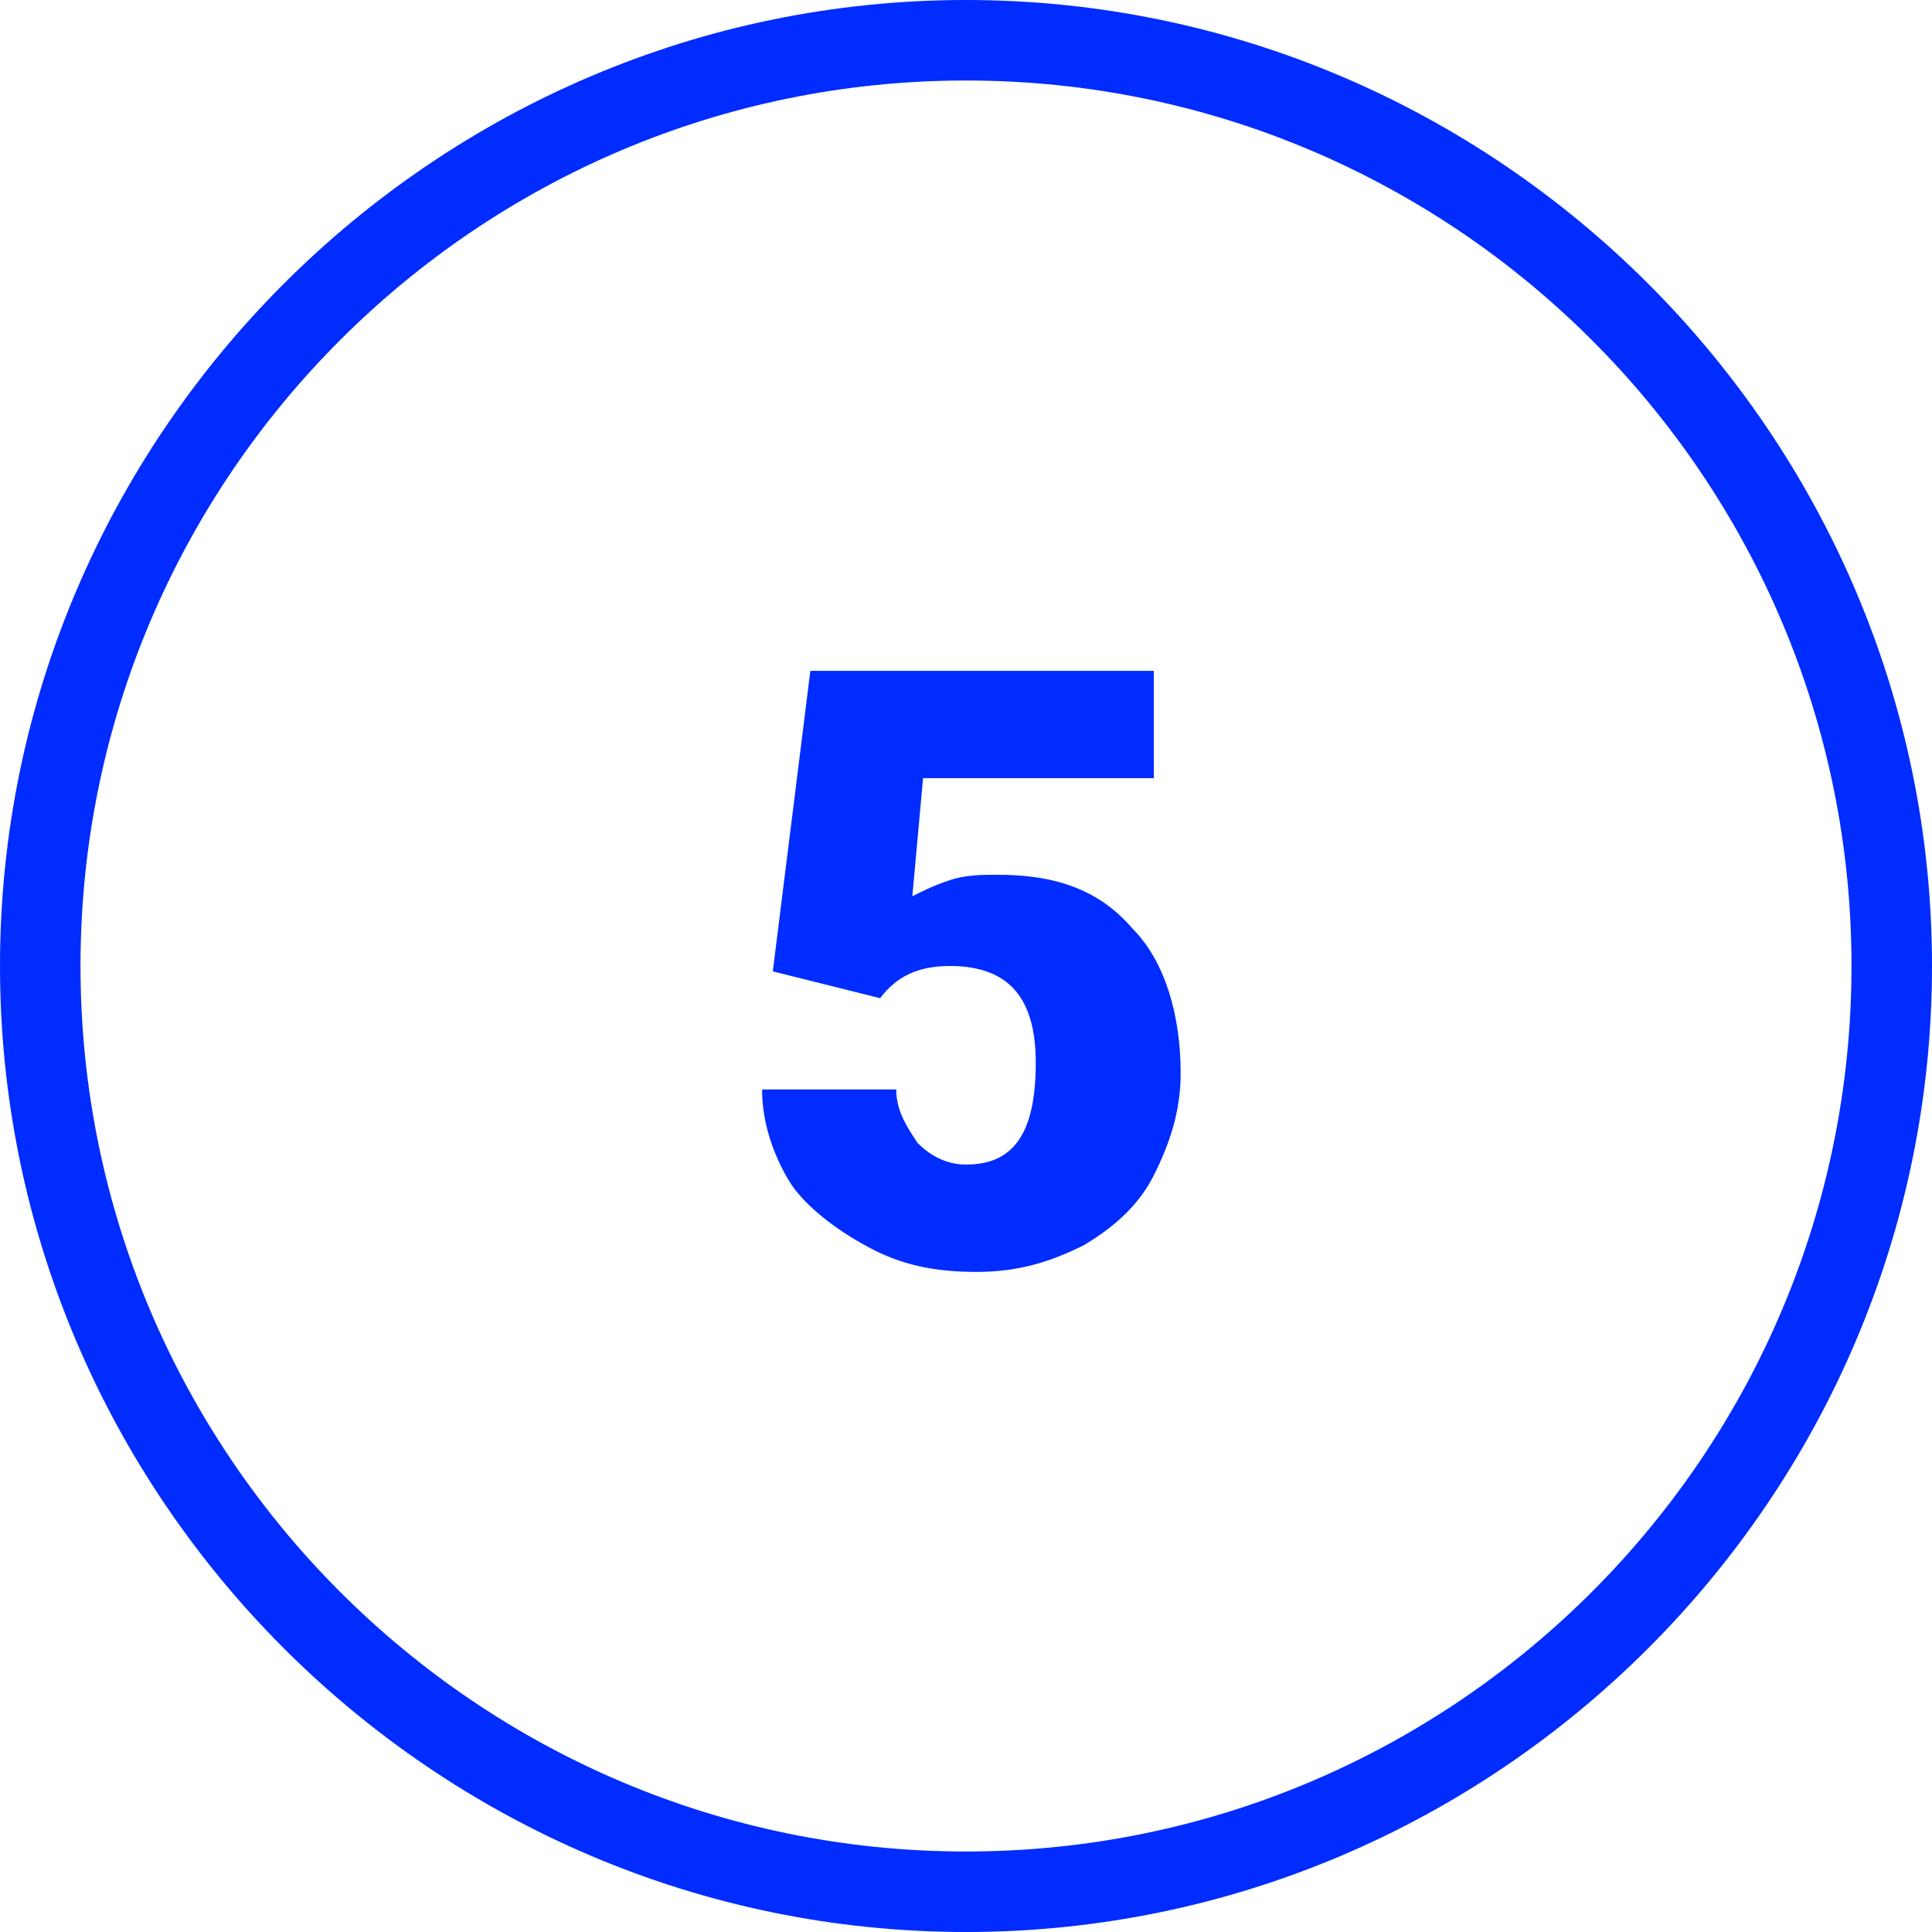
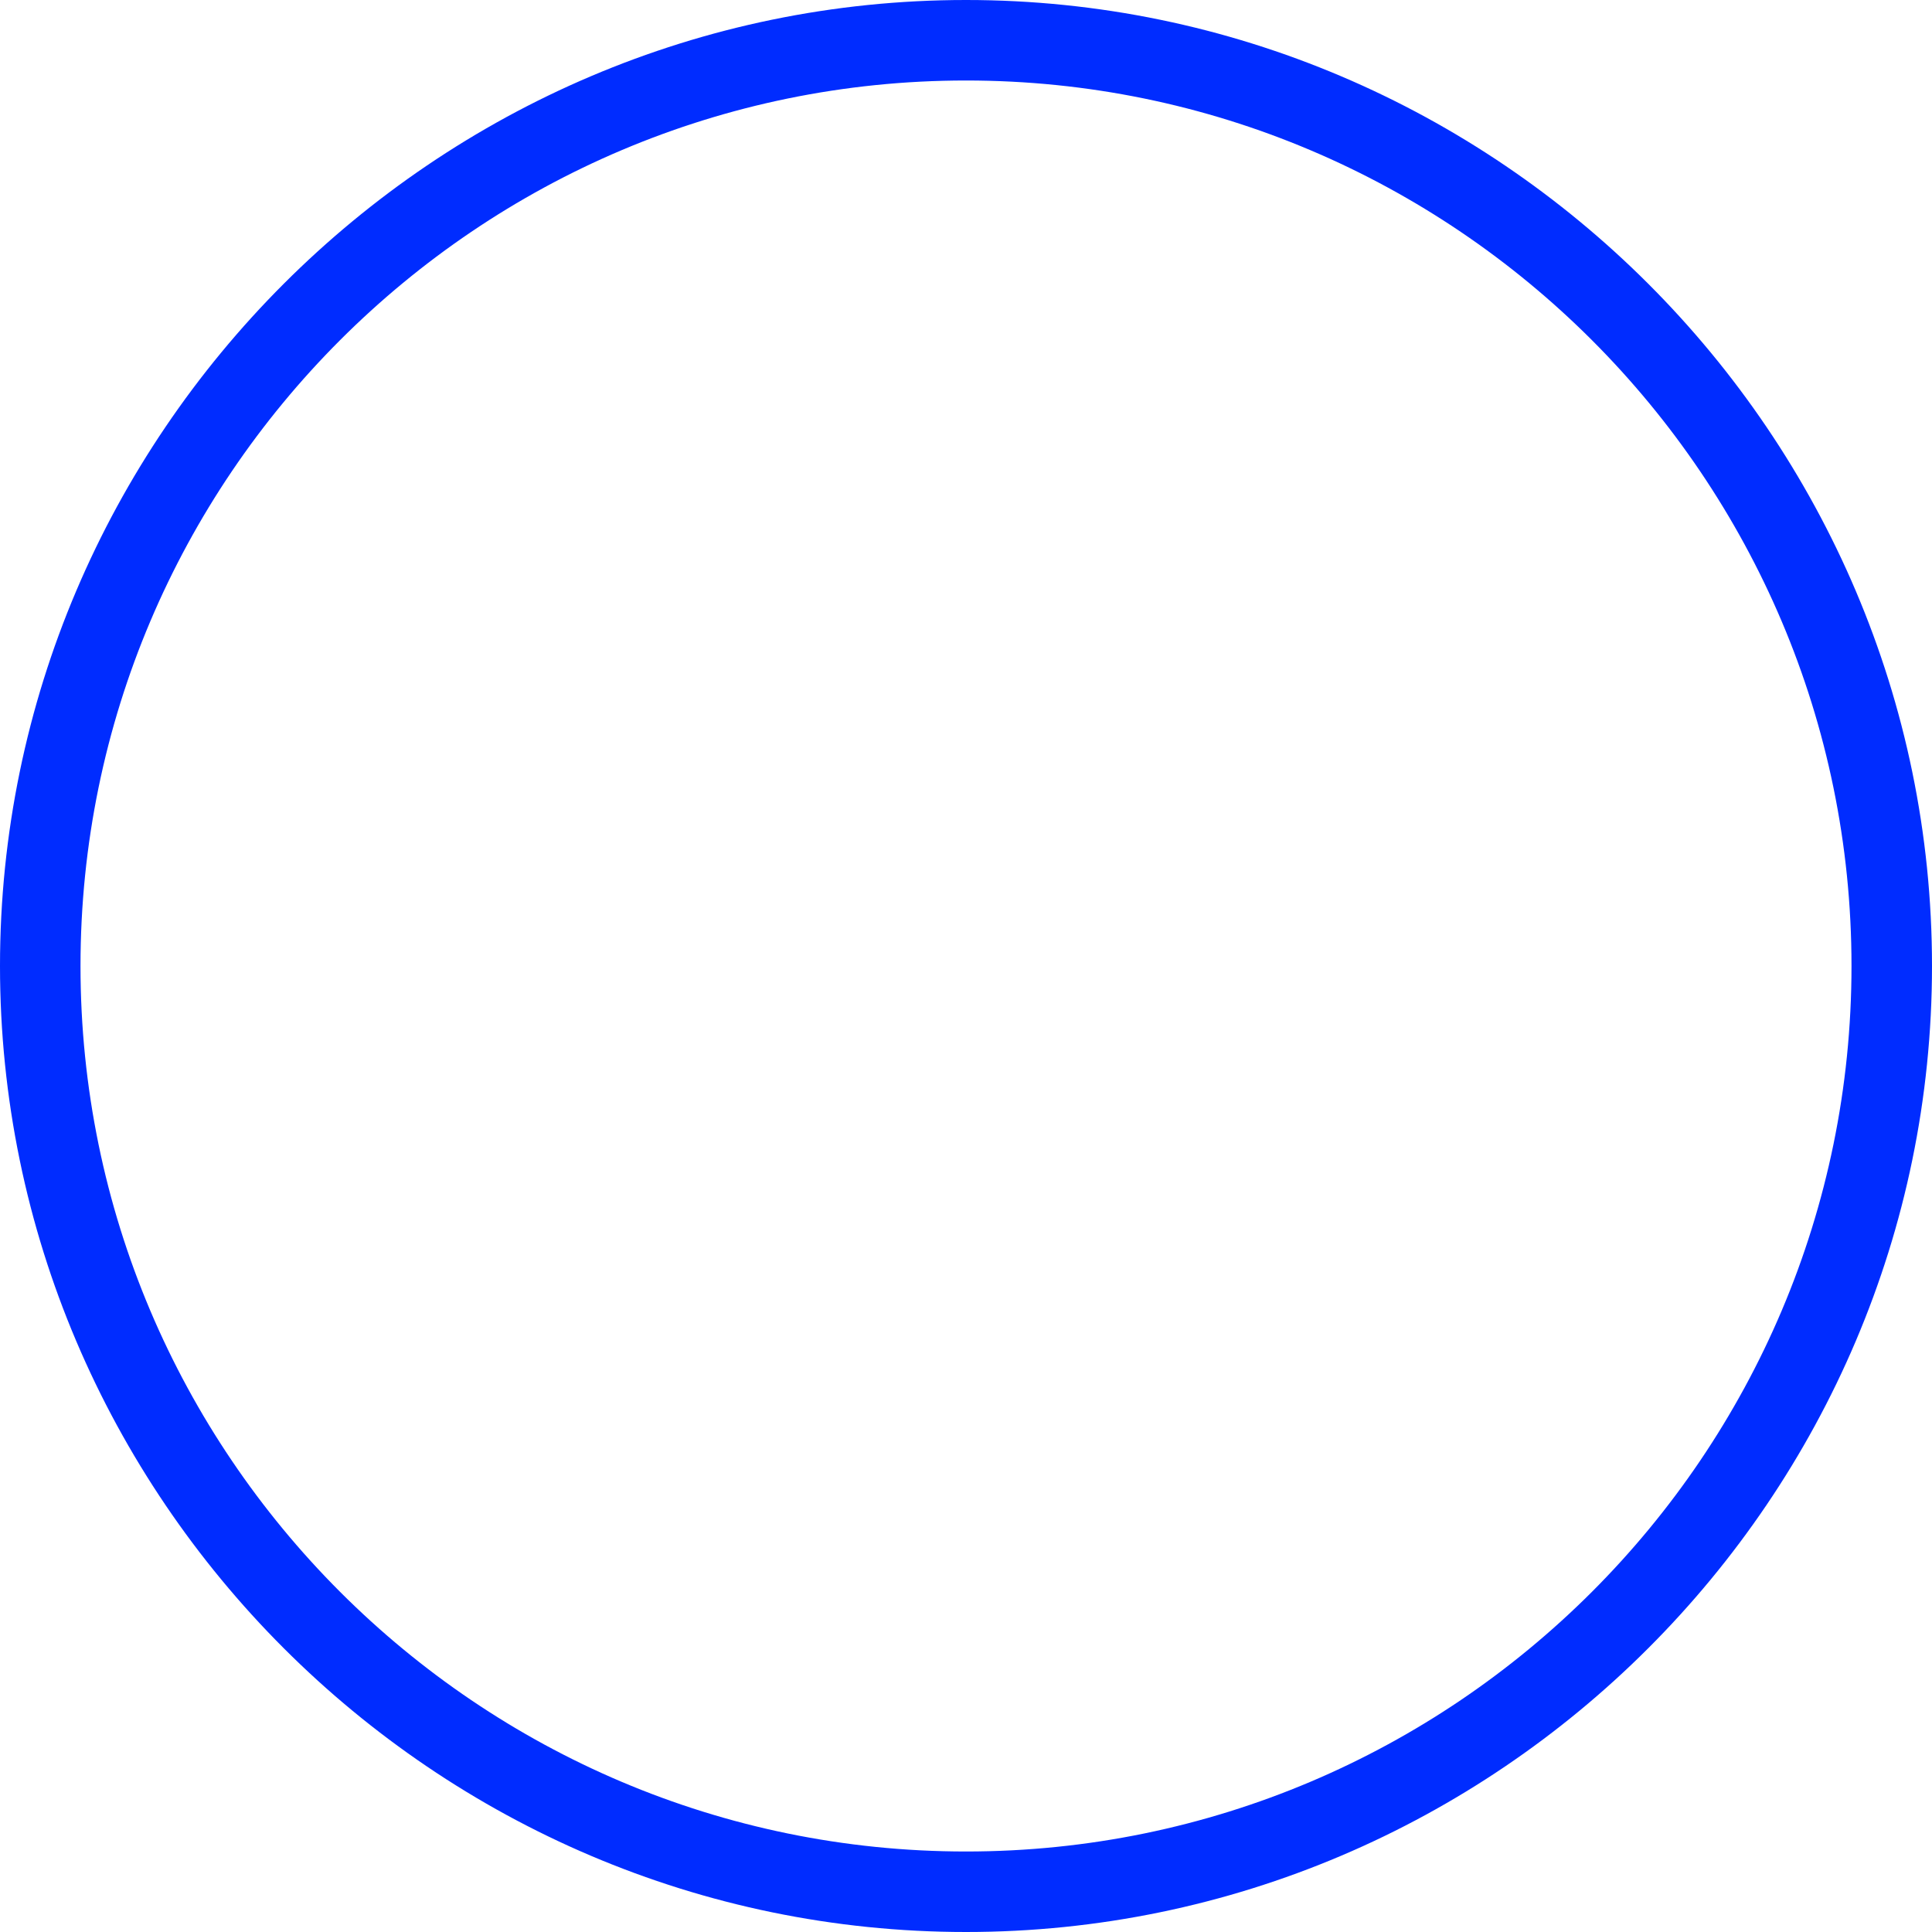
<svg xmlns="http://www.w3.org/2000/svg" version="1.1" id="Layer_1" x="0px" y="0px" width="36px" height="36px" viewBox="0 0 36 36" style="enable-background:new 0 0 36 36;" xml:space="preserve">
  <style type="text/css">
	.st0{fill:#002CFF;}
</style>
  <title>1</title>
  <desc>Created with Sketch.</desc>
  <title>1</title>
  <desc>Created with Sketch.</desc>
  <g>
    <path class="st0" d="M18,0C8.1,0,0,8.1,0,18c0,9.9,8.1,18,18,18c9.9,0,18-8.1,18-18C36,8.1,27.9,0,18,0z M34.5,18   c0,9.1-7.4,16.5-16.5,16.5C8.9,34.5,1.5,27.1,1.5,18C1.5,8.9,8.9,1.5,18,1.5C27.1,1.5,34.5,8.9,34.5,18z" />
    <g>
-       <path class="st0" d="M14.4,18.1l0.7-5.6h6.4v2h-4.3l-0.2,2.2c0.2-0.1,0.4-0.2,0.7-0.3c0.3-0.1,0.6-0.1,0.9-0.1    c1.1,0,1.9,0.3,2.5,1c0.6,0.6,0.9,1.6,0.9,2.7c0,0.7-0.2,1.3-0.5,1.9c-0.3,0.6-0.8,1-1.3,1.3c-0.6,0.3-1.2,0.5-2,0.5    c-0.7,0-1.3-0.1-1.9-0.4S15,22.5,14.7,22c-0.3-0.5-0.5-1.1-0.5-1.7h2.5c0,0.4,0.2,0.7,0.4,1c0.2,0.2,0.5,0.4,0.9,0.4    c0.9,0,1.3-0.6,1.3-1.9c0-1.2-0.5-1.8-1.6-1.8c-0.6,0-1,0.2-1.3,0.6L14.4,18.1z" />
-     </g>
+       </g>
  </g>
</svg>